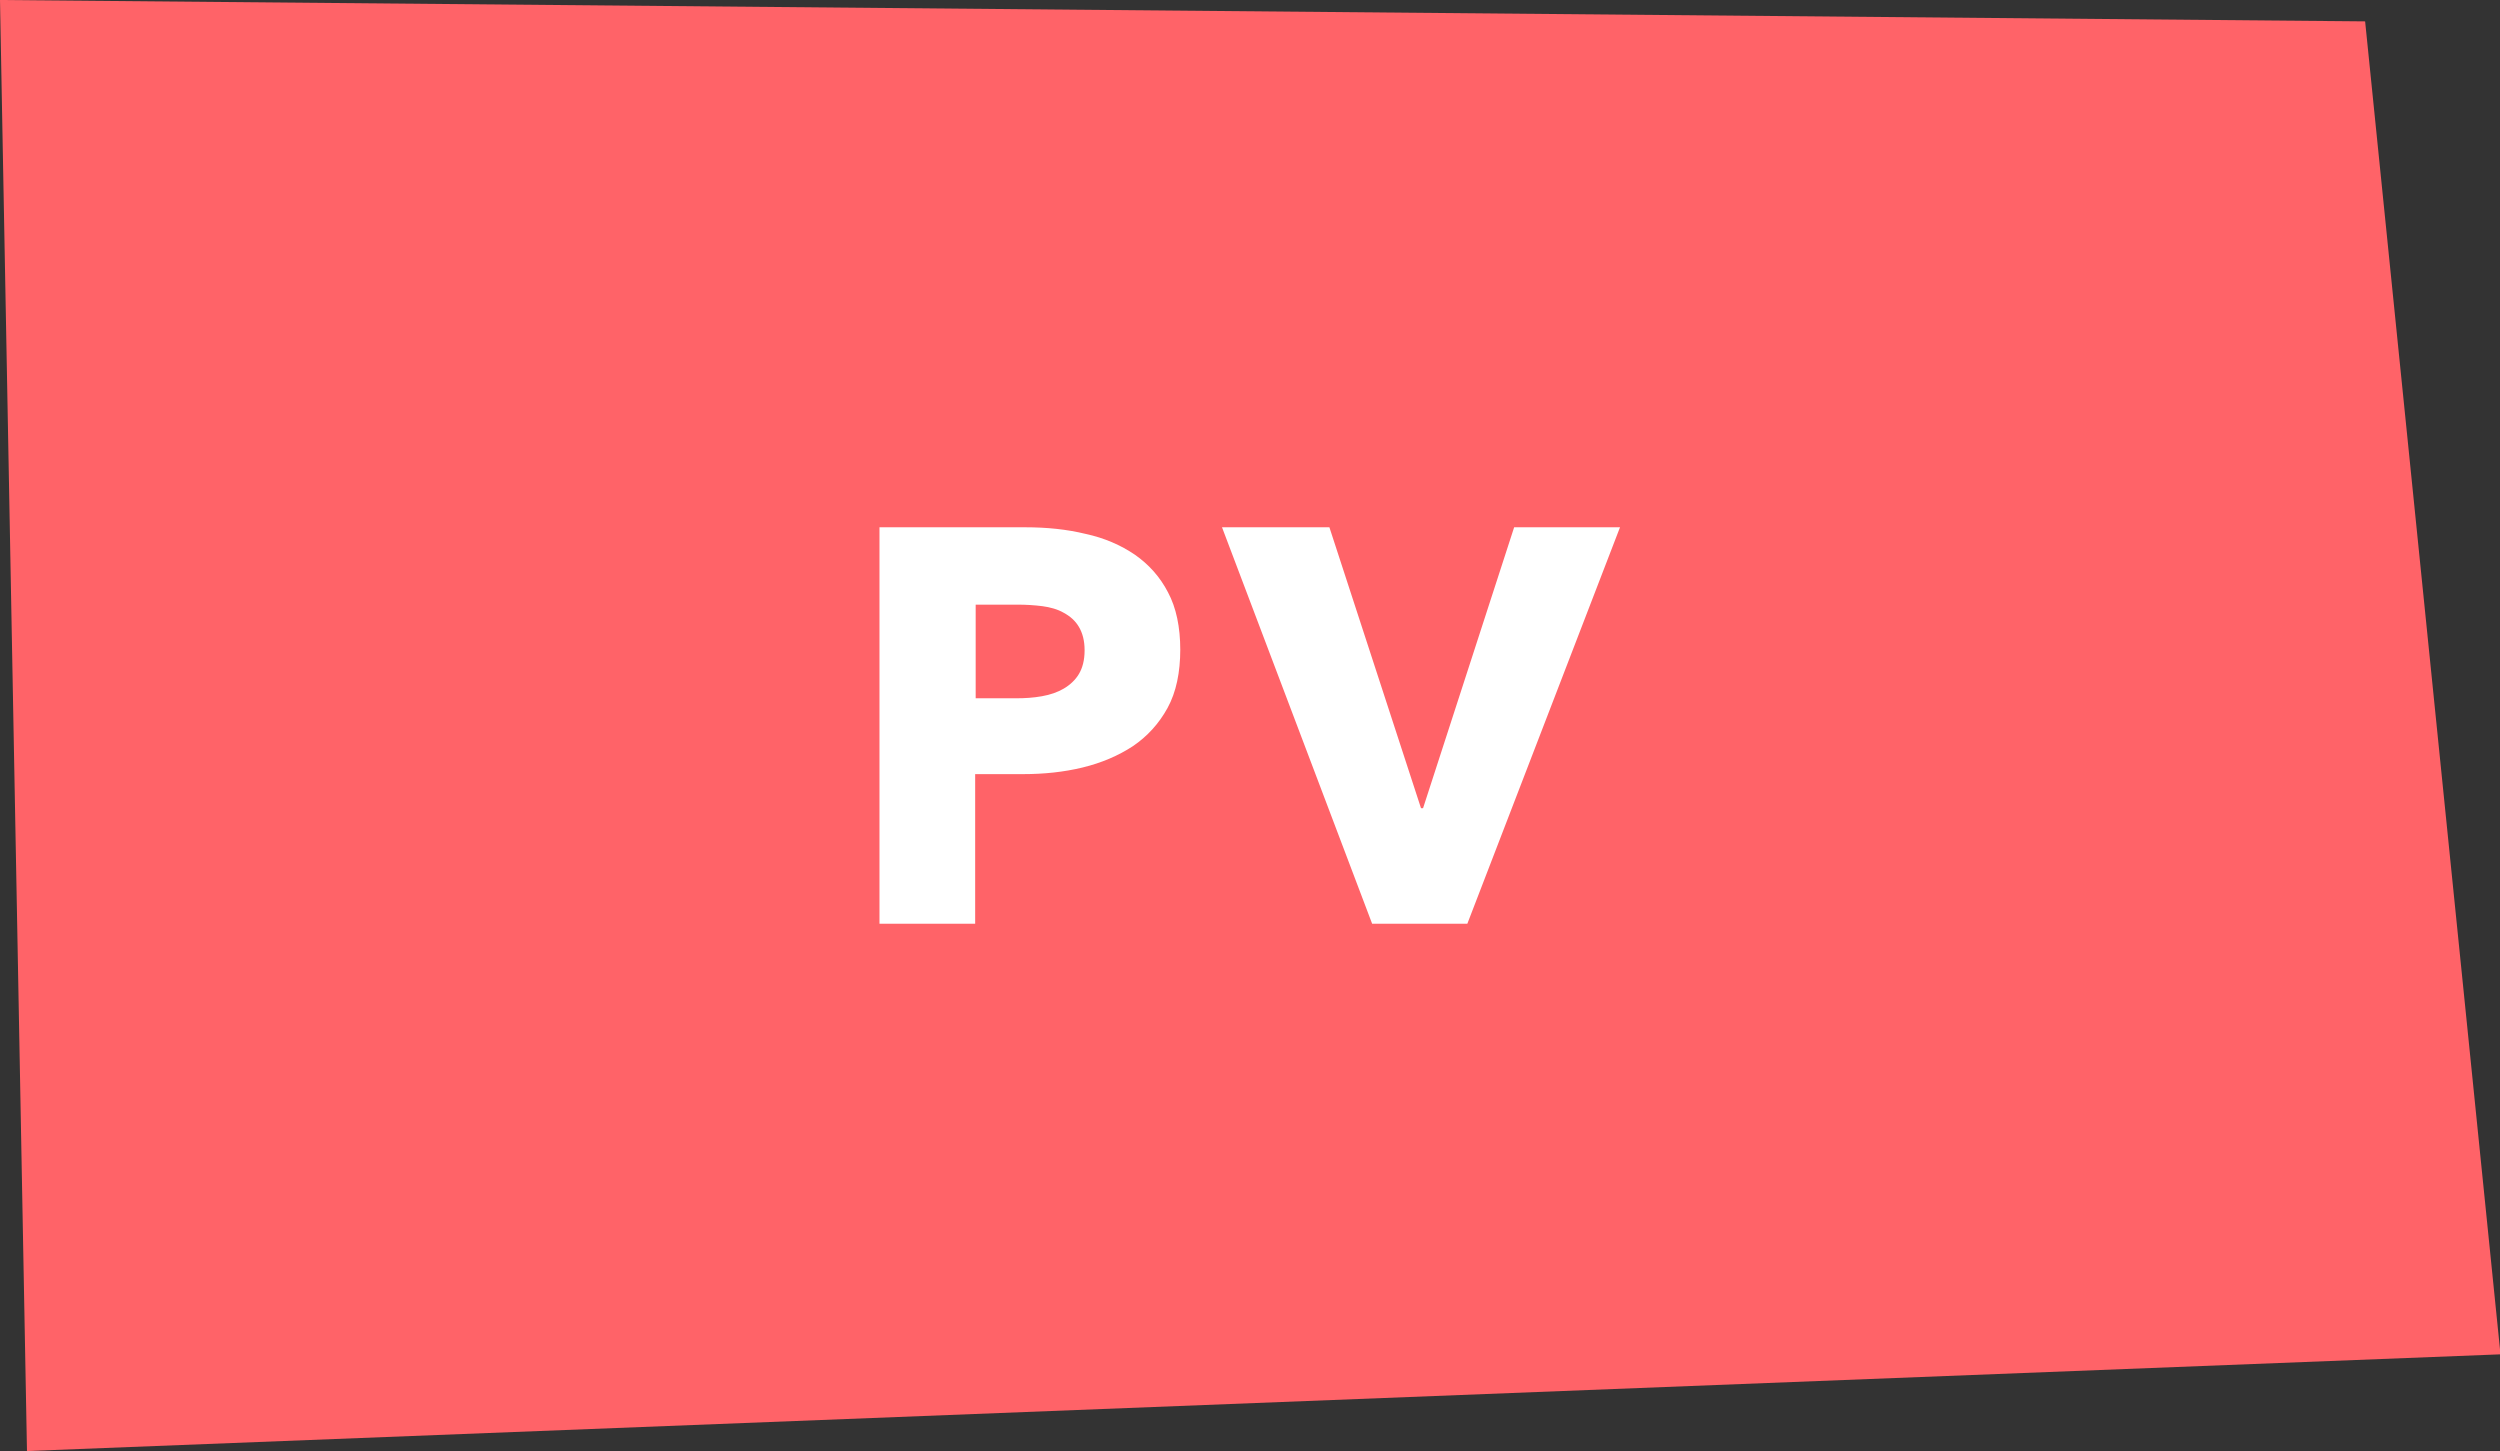
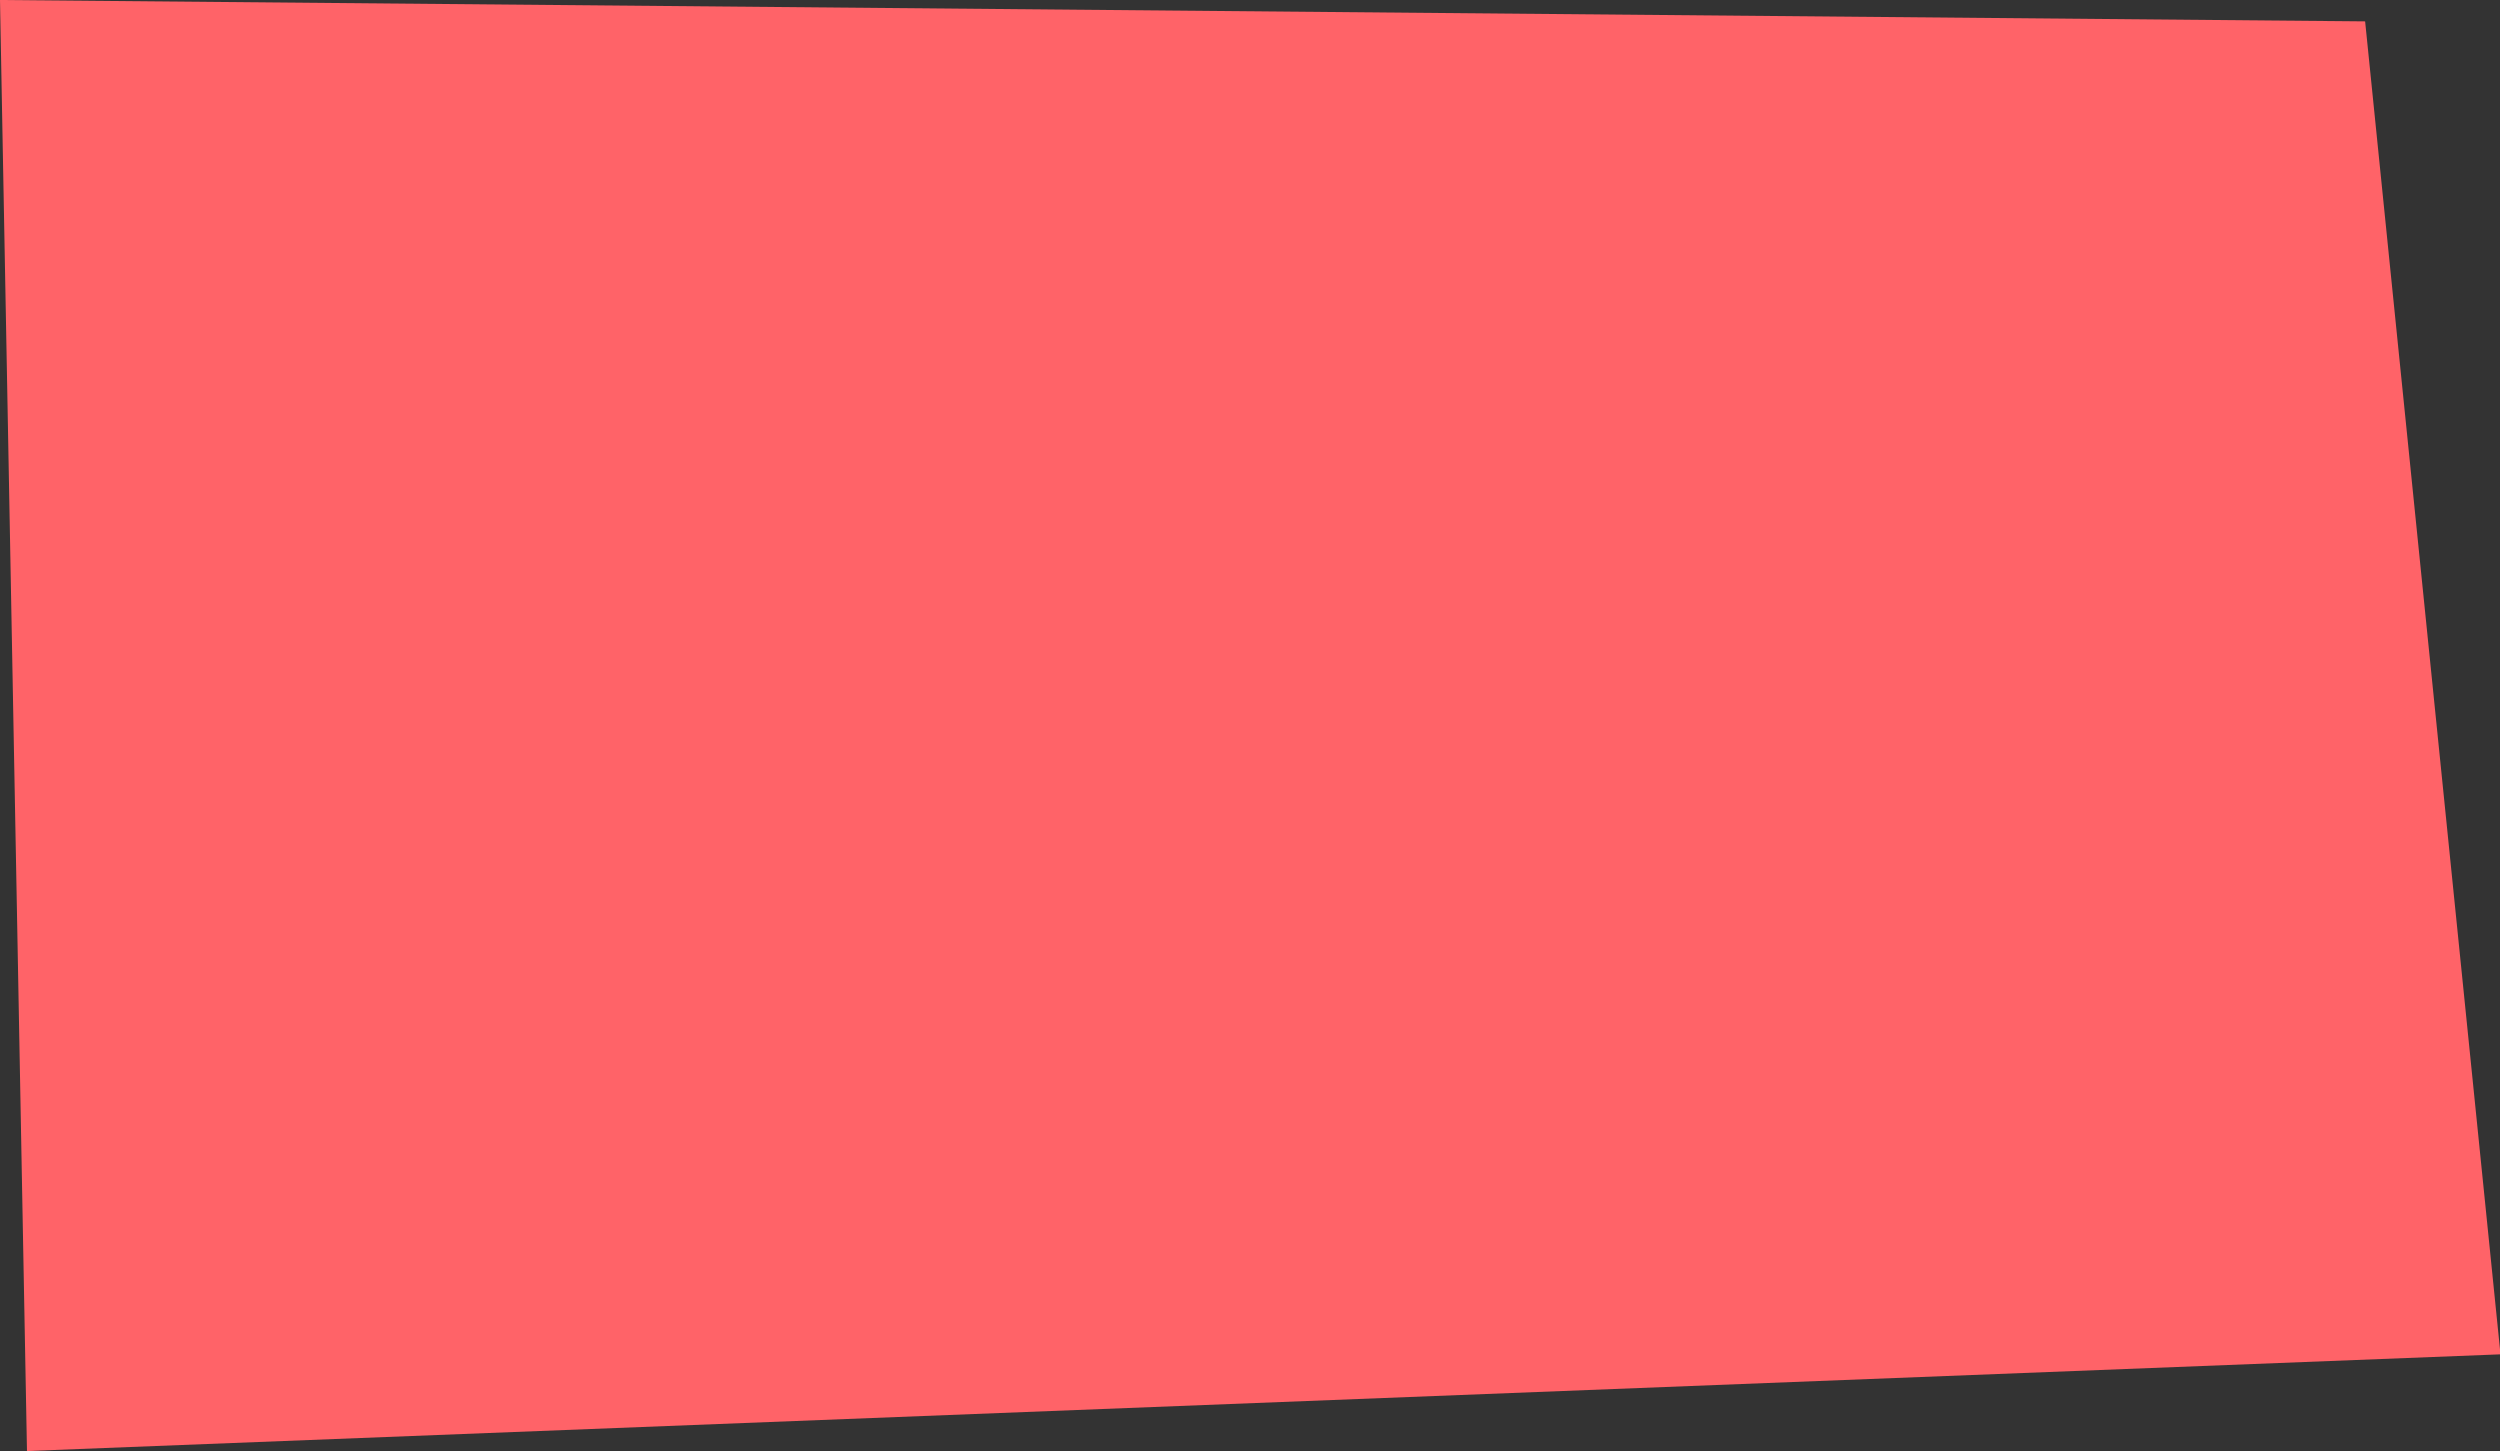
<svg xmlns="http://www.w3.org/2000/svg" id="_レイヤー_2" data-name="レイヤー 2" viewBox="0 0 49.12 28.51">
  <rect x="0" y="0" width="49.12" height="28.51" fill="#333333" stroke="none" />
  <defs>
    <style>
      .cls-1 {
        isolation: isolate;
      }

      .cls-2 {
        fill: #fff;
      }

      .cls-2, .cls-3 {
        stroke-width: 0px;
      }

      .cls-3 {
        fill: #ff6368;
      }
    </style>
  </defs>
  <g id="_レイヤー_1-2" data-name="レイヤー 1">
    <g>
      <path id="_パス_3293" data-name="パス 3293" class="cls-3" d="m.53,28.51L0,0l46.47.42,2.66,26.19L.53,28.51Z" />
      <g id="PV" class="cls-1">
        <g class="cls-1">
-           <path class="cls-2" d="m23.19,12.76c0,.45-.08.84-.25,1.15-.17.31-.4.56-.68.75-.29.19-.62.33-.99.42s-.76.13-1.17.13h-.94v2.94h-1.88v-7.79h2.86c.43,0,.82.04,1.19.13.37.08.69.22.97.41.27.19.49.43.65.74.16.3.24.68.24,1.13Zm-1.88.01c0-.18-.04-.33-.11-.45-.07-.12-.17-.21-.3-.28-.12-.07-.27-.11-.42-.13-.16-.02-.32-.03-.49-.03h-.82v1.84h.79c.18,0,.34-.01.51-.04s.31-.08.43-.15.23-.17.3-.29c.07-.12.11-.27.11-.46Z" />
-           <path class="cls-2" d="m28.84,18.15h-1.88l-2.95-7.79h2.11l1.8,5.52h.04l1.79-5.52h2.08l-3,7.79Z" />
-         </g>
+           </g>
      </g>
    </g>
  </g>
</svg>